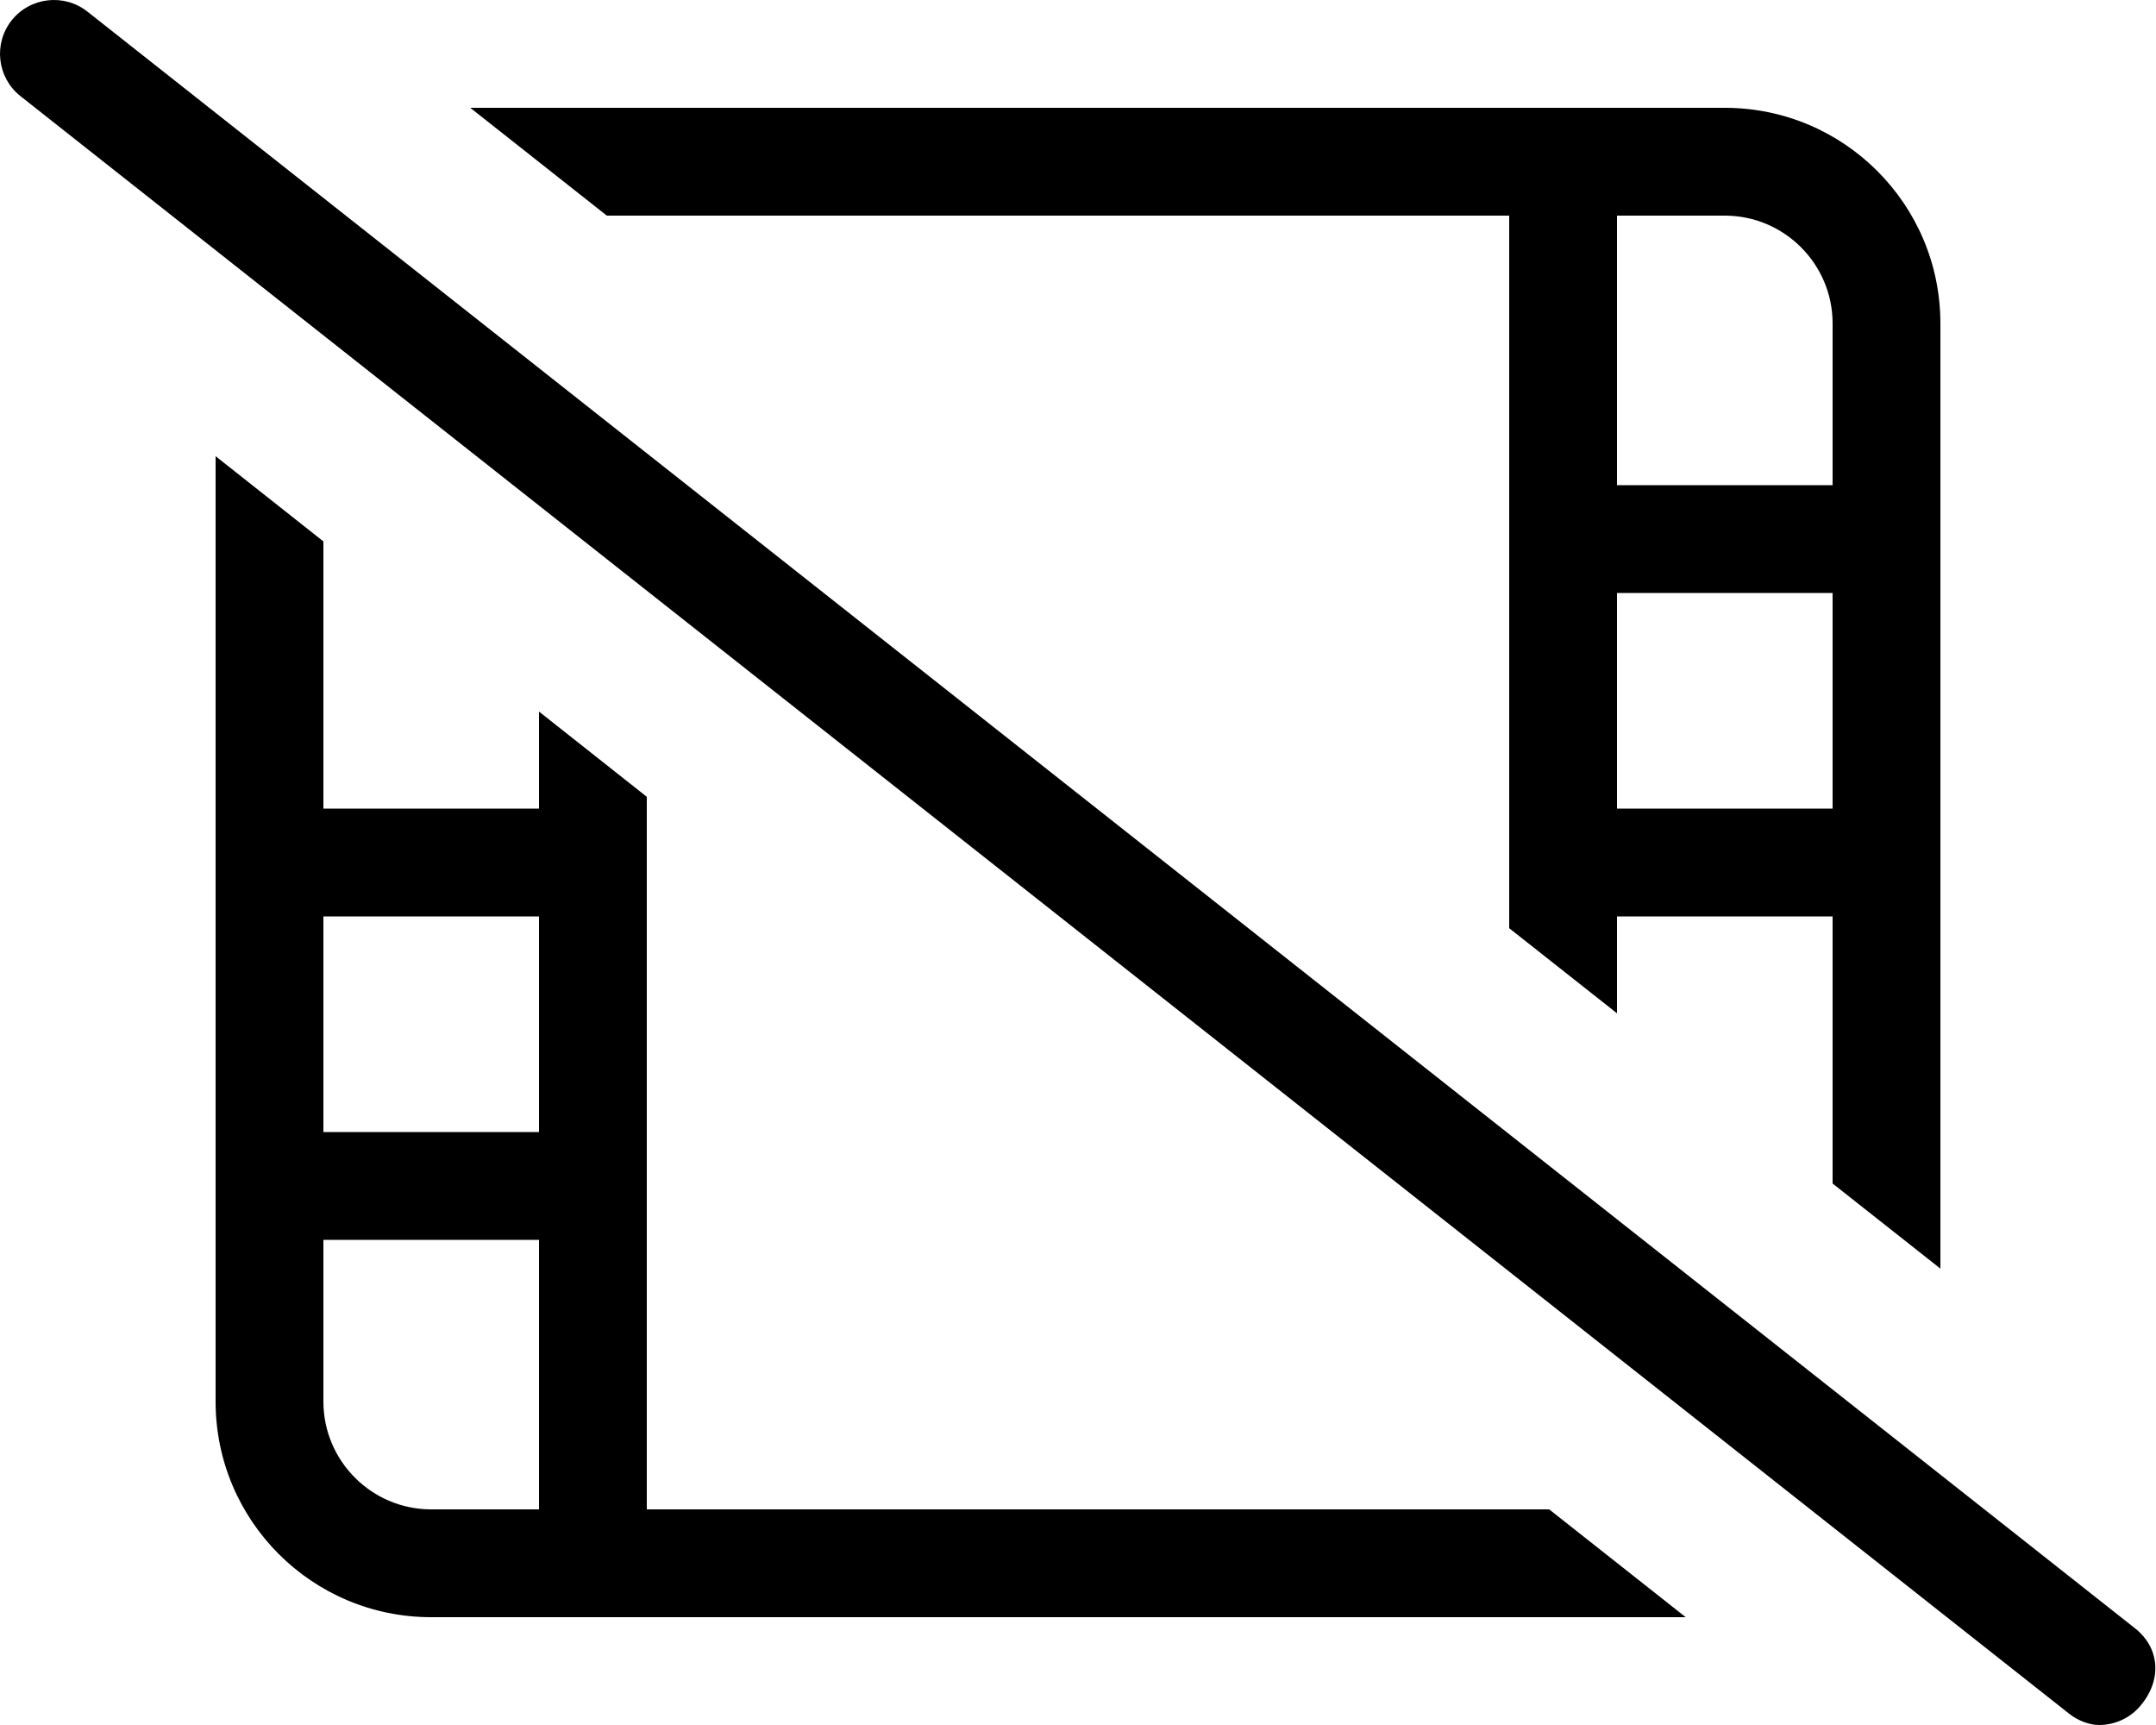
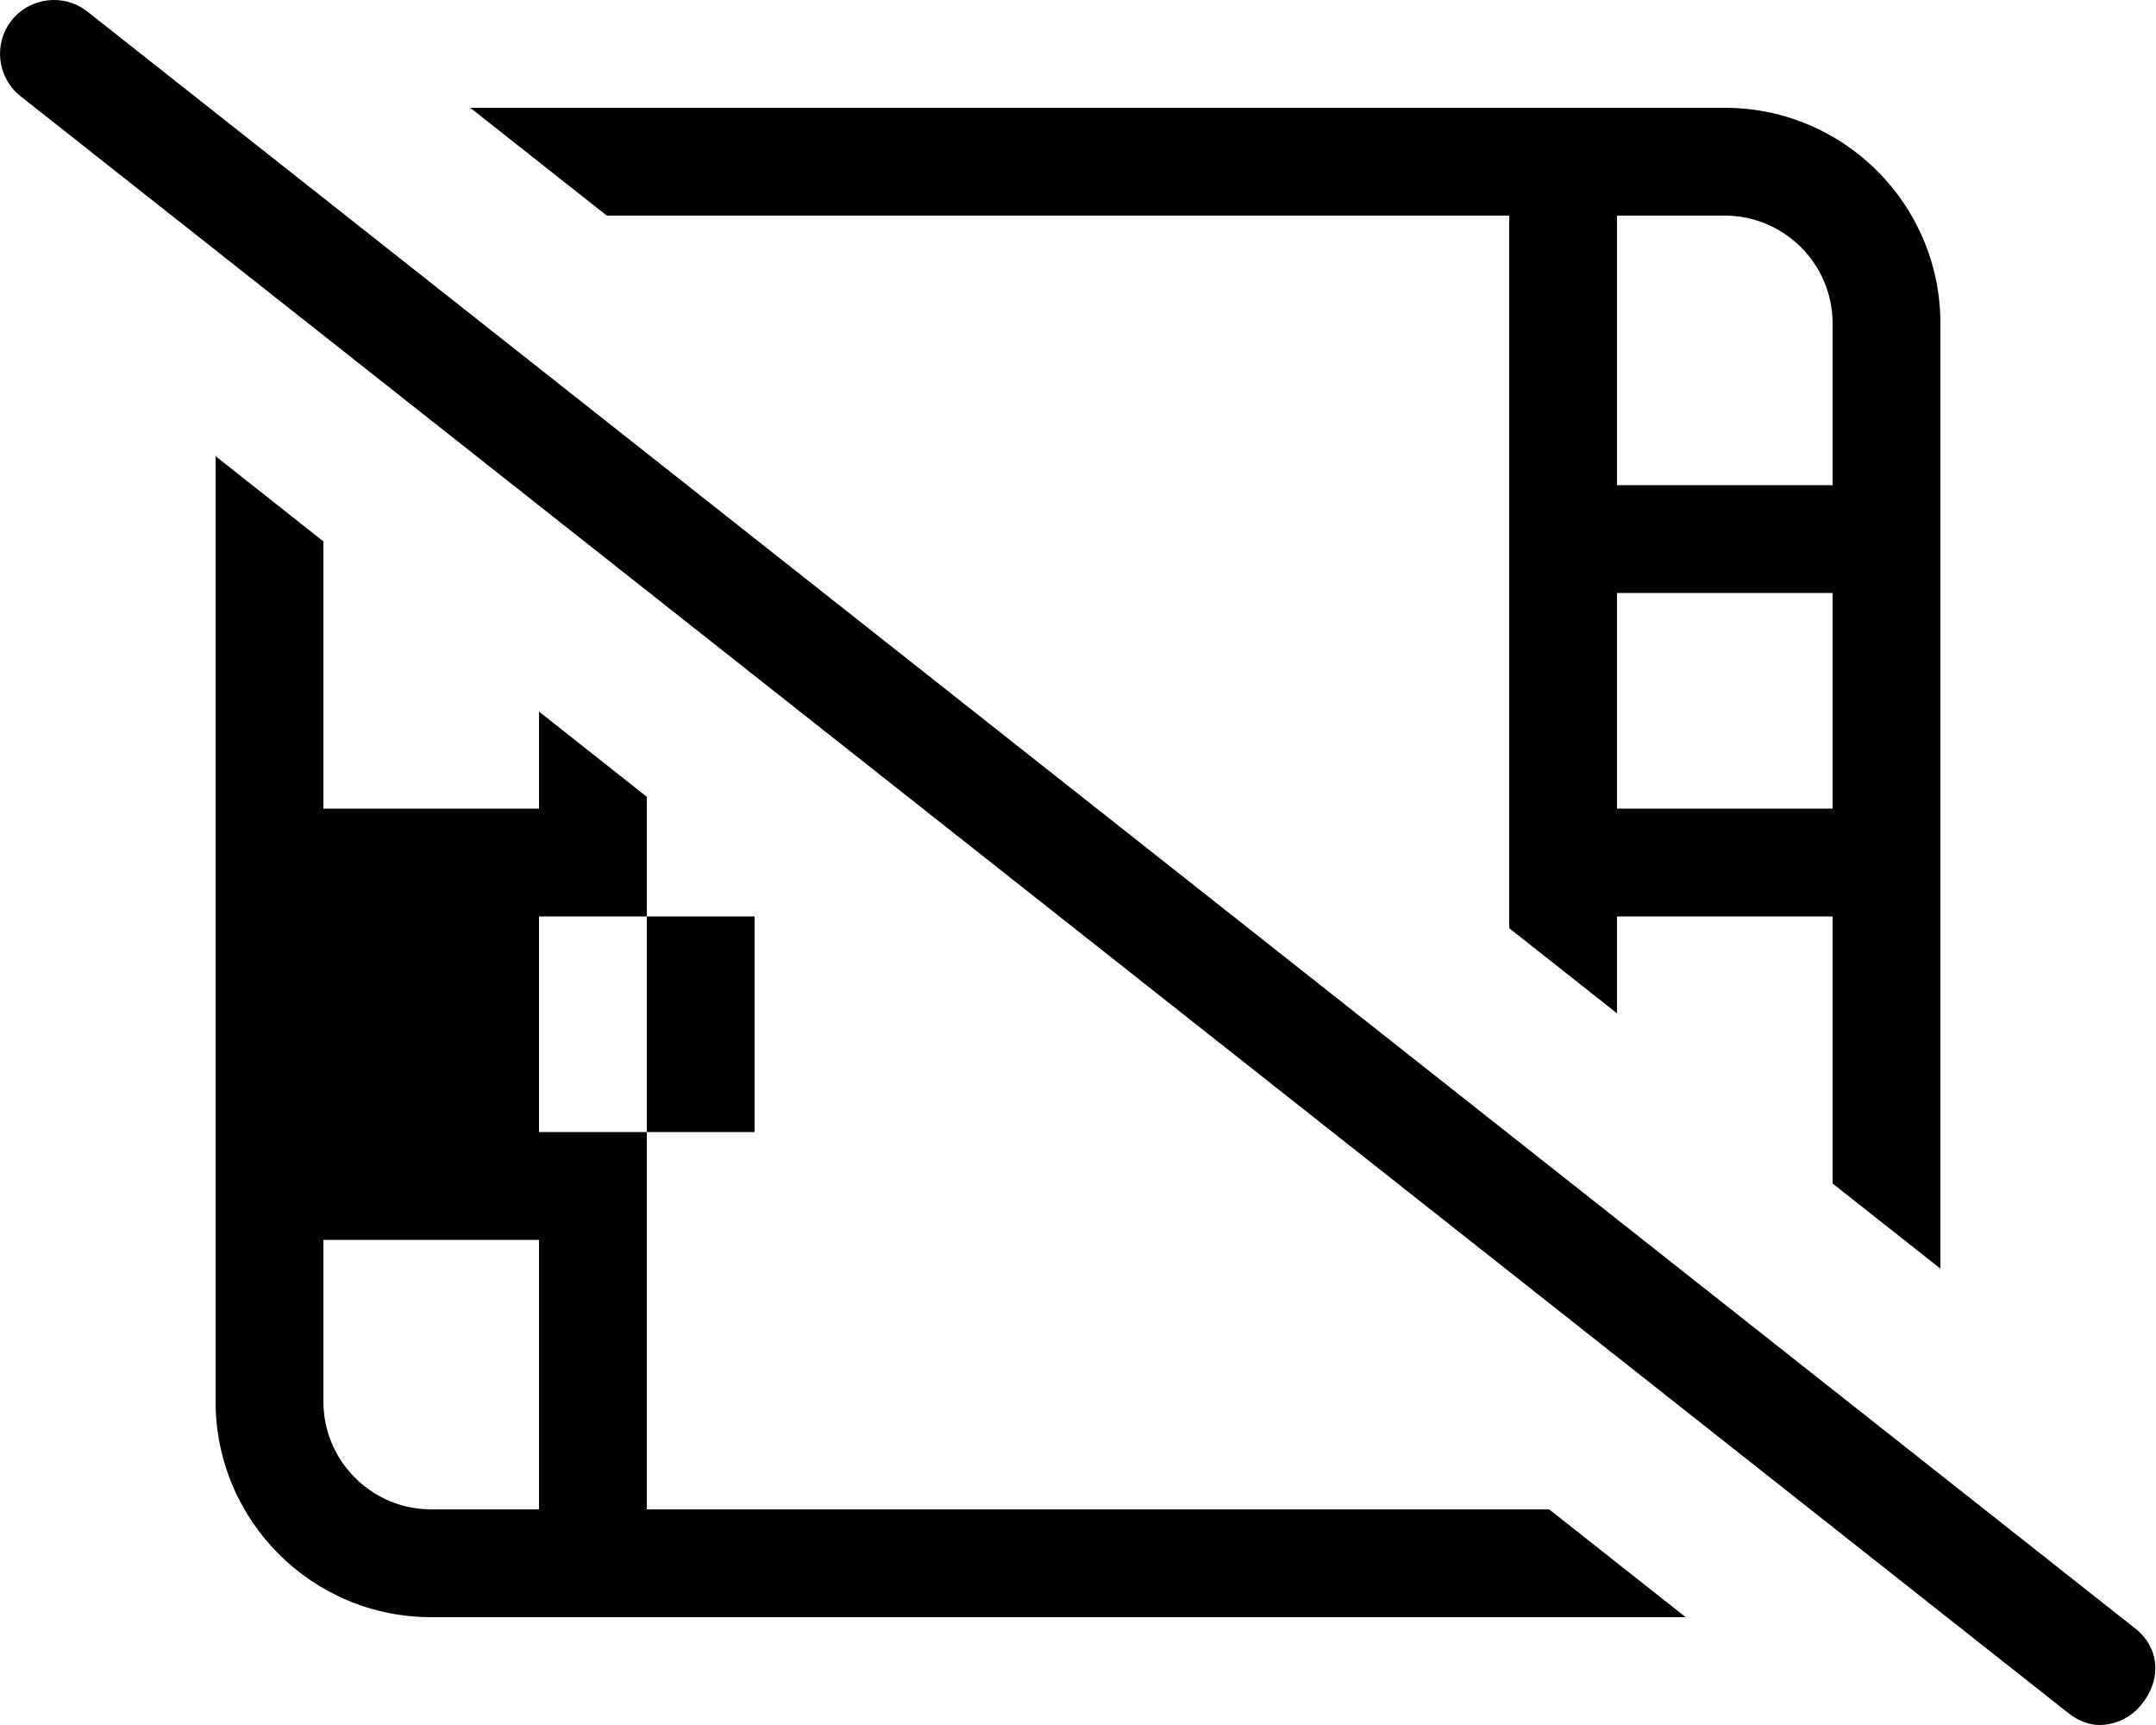
<svg xmlns="http://www.w3.org/2000/svg" viewBox="0 0 640 512">
-   <path d="M633.9 483.4L25.92 3.42c-6.938-5.453-17-4.25-22.48 2.641c-5.469 6.938-4.281 17 2.641 22.48l608 480C617 510.9 620.5 512 623.1 512c4.734 0 9.422-2.094 12.58-6.078C642 498.1 640.8 488.9 633.9 483.4zM448 64v211.5l32 25.26V272h64v79.28l32 25.26V96c0-35.35-28.65-64-64-64H139.6l40.53 32H448zM480 64h32c17.64 0 32 14.36 32 32v48h-64V64zM480 176h64v64h-64V176zM192 448V236.5L160 211.2V240H96V160.7L64 135.4V416c0 35.35 28.65 64 64 64h372.4l-40.53-32H192zM160 448H128c-17.64 0-32-14.36-32-32v-48h64V448zM160 336H96v-64h64V336z" />
+   <path d="M633.9 483.4L25.92 3.42c-6.938-5.453-17-4.25-22.48 2.641c-5.469 6.938-4.281 17 2.641 22.48l608 480C617 510.9 620.5 512 623.1 512c4.734 0 9.422-2.094 12.58-6.078C642 498.1 640.8 488.9 633.9 483.4zM448 64v211.5l32 25.26V272h64v79.28l32 25.26V96c0-35.35-28.65-64-64-64H139.6l40.53 32H448zM480 64h32c17.64 0 32 14.36 32 32v48h-64V64zM480 176h64v64h-64V176zM192 448V236.5L160 211.2V240H96V160.7L64 135.4V416c0 35.35 28.65 64 64 64h372.4l-40.53-32H192zM160 448H128c-17.64 0-32-14.36-32-32v-48h64V448zM160 336v-64h64V336z" />
</svg>